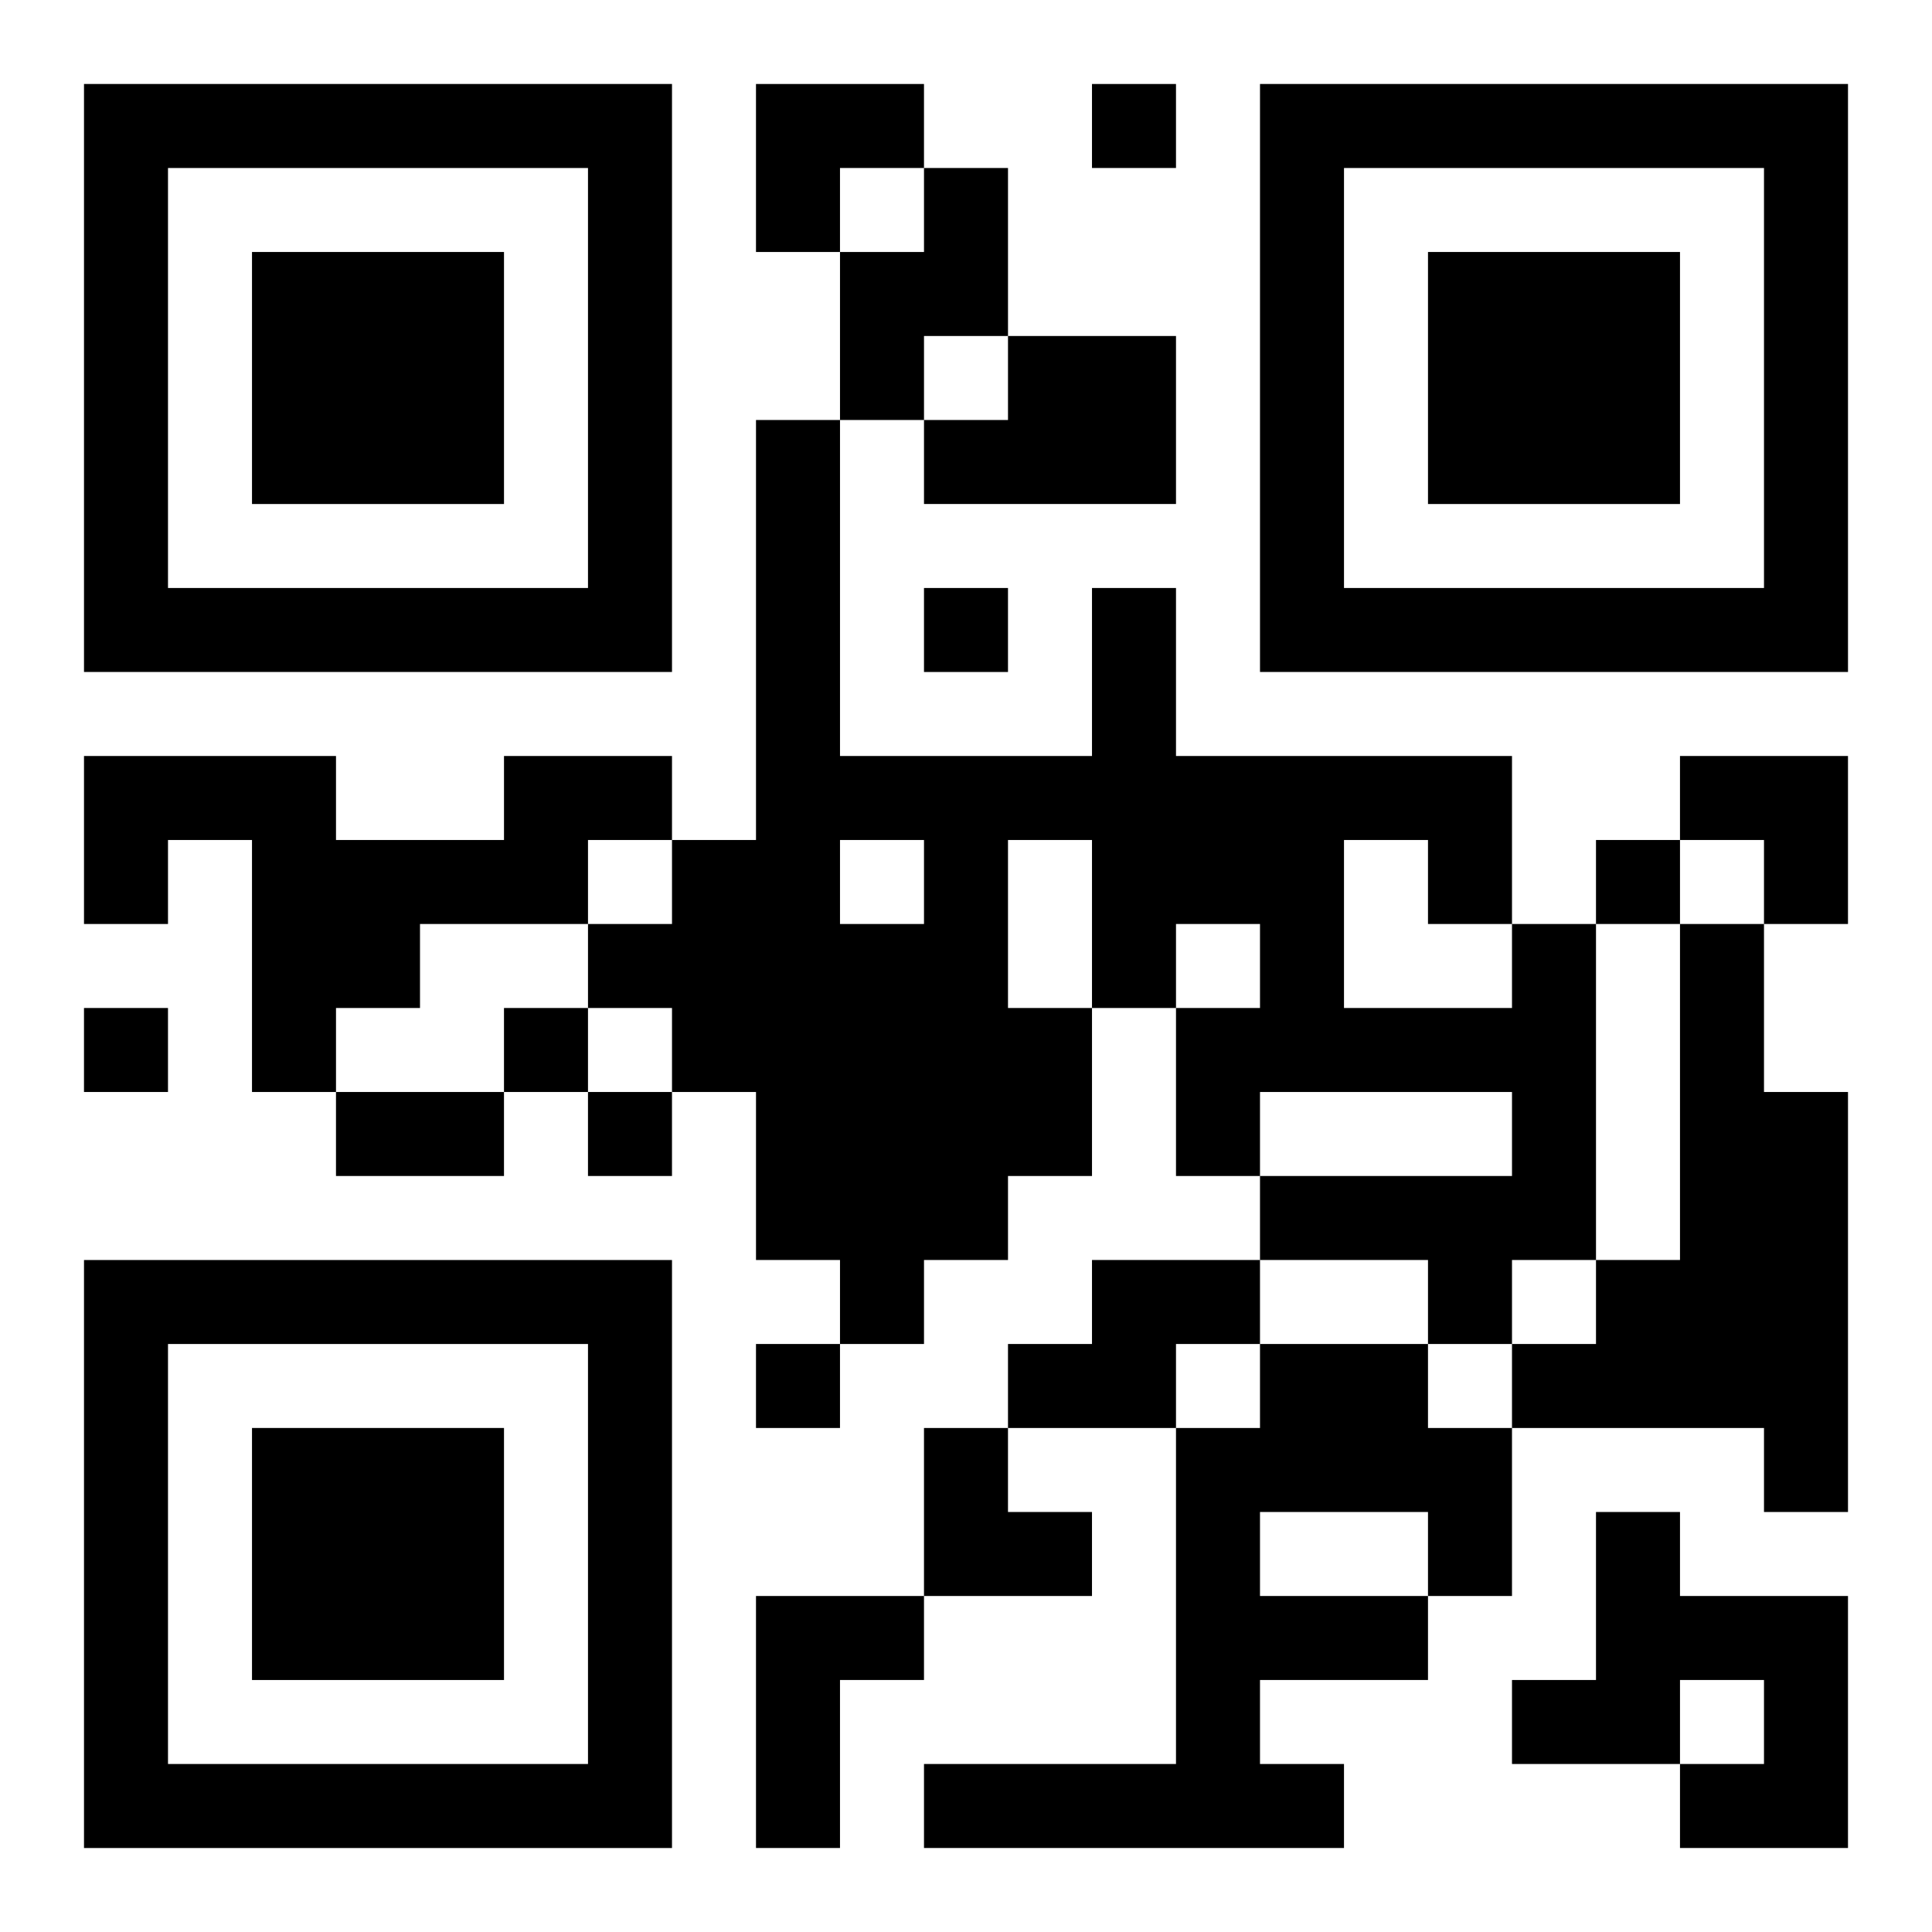
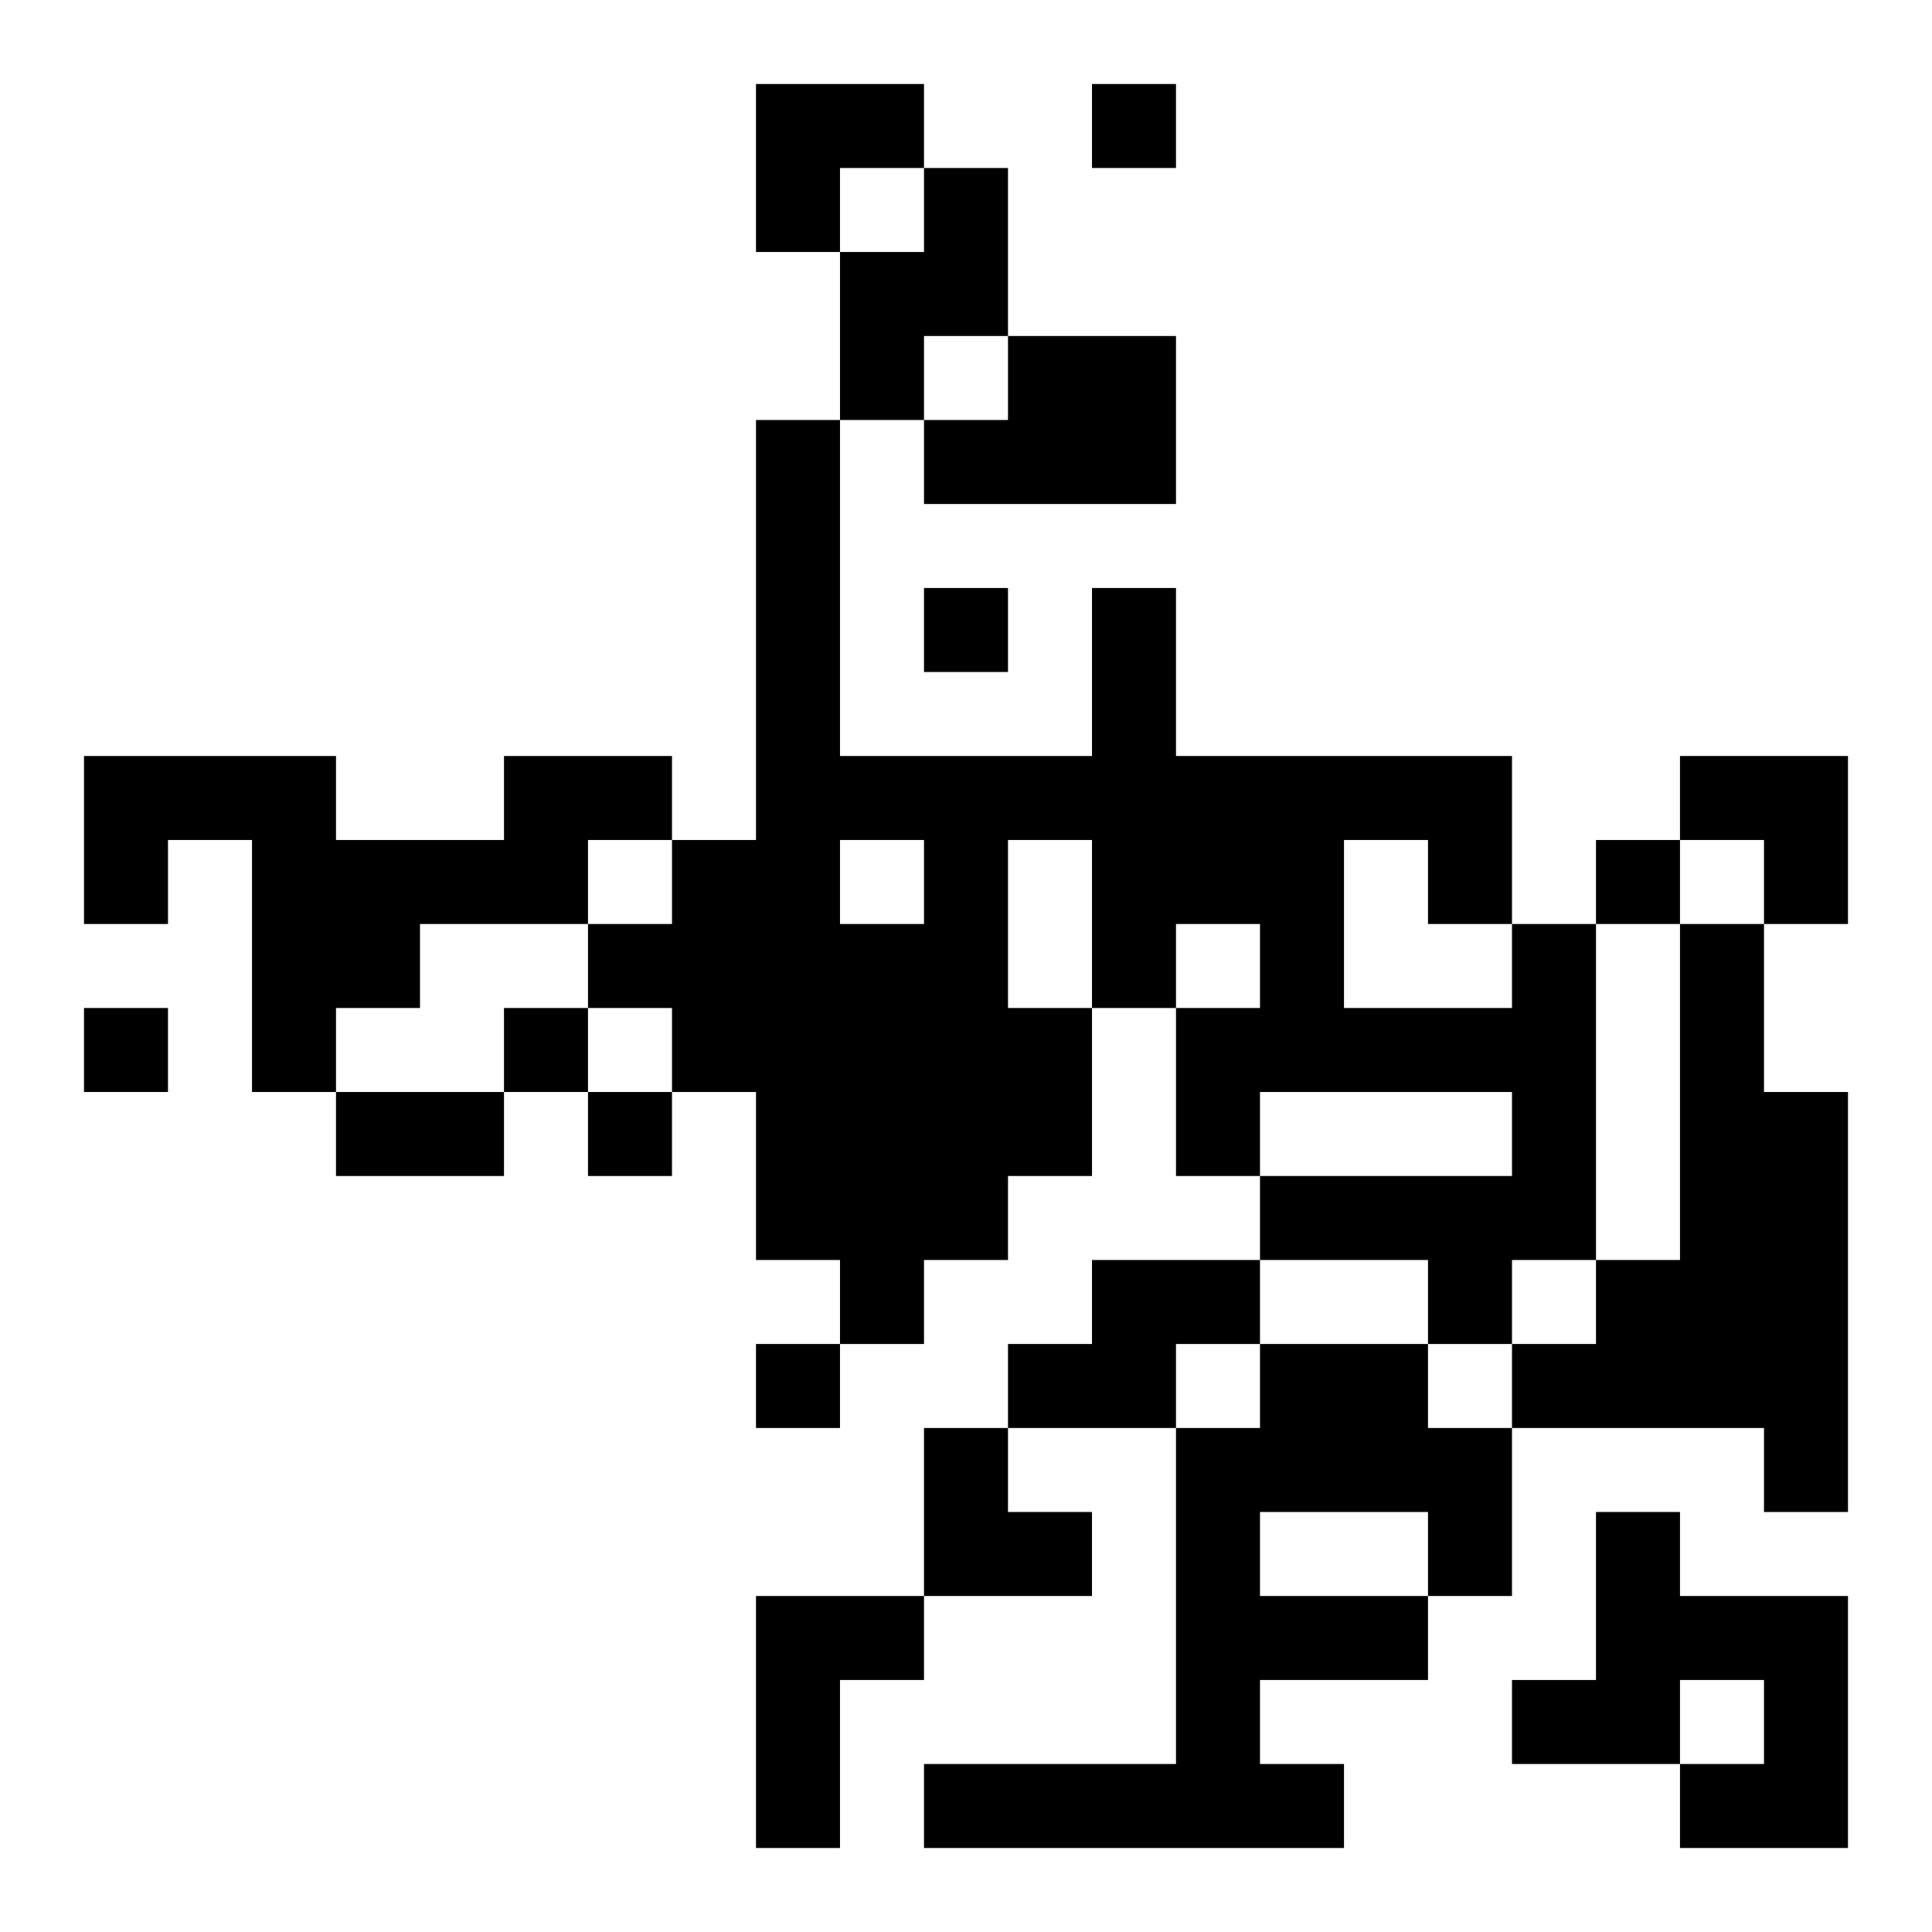
<svg xmlns="http://www.w3.org/2000/svg" xmlns:xlink="http://www.w3.org/1999/xlink" width="250" height="250" baseProfile="full" version="1.1" viewBox="-1 -1 23 23">
  <symbol id="a">
-     <path d="m0 7v7h7v-7h-7zm1 1h5v5h-5v-5zm1 1v3h3v-3h-3z" />
-   </symbol>
+     </symbol>
  <use y="-7" xlink:href="#a" />
  <use y="7" xlink:href="#a" />
  <use x="14" y="-7" xlink:href="#a" />
  <path d="m10 1h1v2h-1v1h-1v-2h1v-1m1 2h2v2h-3v-1h1v-1m-6 5h2v1h-1v1h-2v1h-1v1h-1v-3h-1v1h-1v-2h3v1h2v-1m12 2h1v4h-1v1h-1v-1h-2v-1h3v-1h-3v1h-1v-2h1v-1h-1v1h-1v2h-1v1h-1v1h-1v-1h-1v-2h-1v-1h-1v-1h1v-1h1v-5h1v4h3v-2h1v2h4v2m-8-1v1h1v-1h-1m2 0v2h1v-2h-1m4 0v2h2v-1h-1v-1h-1m4 1h1v2h1v5h-1v-1h-3v-1h1v-1h1v-4m-7 4h2v1h-1v1h-2v-1h1v-1m2 1h2v1h1v2h-1v1h-2v1h1v1h-5v-1h3v-4h1v-1m0 2v1h2v-1h-2m4 0h1v1h2v3h-2v-1h1v-1h-1v1h-2v-1h1v-2m-10 1h2v1h-1v2h-1v-3m4-18v1h1v-1h-1m-2 6v1h1v-1h-1m8 3v1h1v-1h-1m-18 2v1h1v-1h-1m5 0v1h1v-1h-1m1 1v1h1v-1h-1m2 3v1h1v-1h-1m-5-3h2v1h-2v-1m5-12h2v1h-1v1h-1zm11 8h2v2h-1v-1h-1zm-9 8h1v1h1v1h-2z" />
</svg>